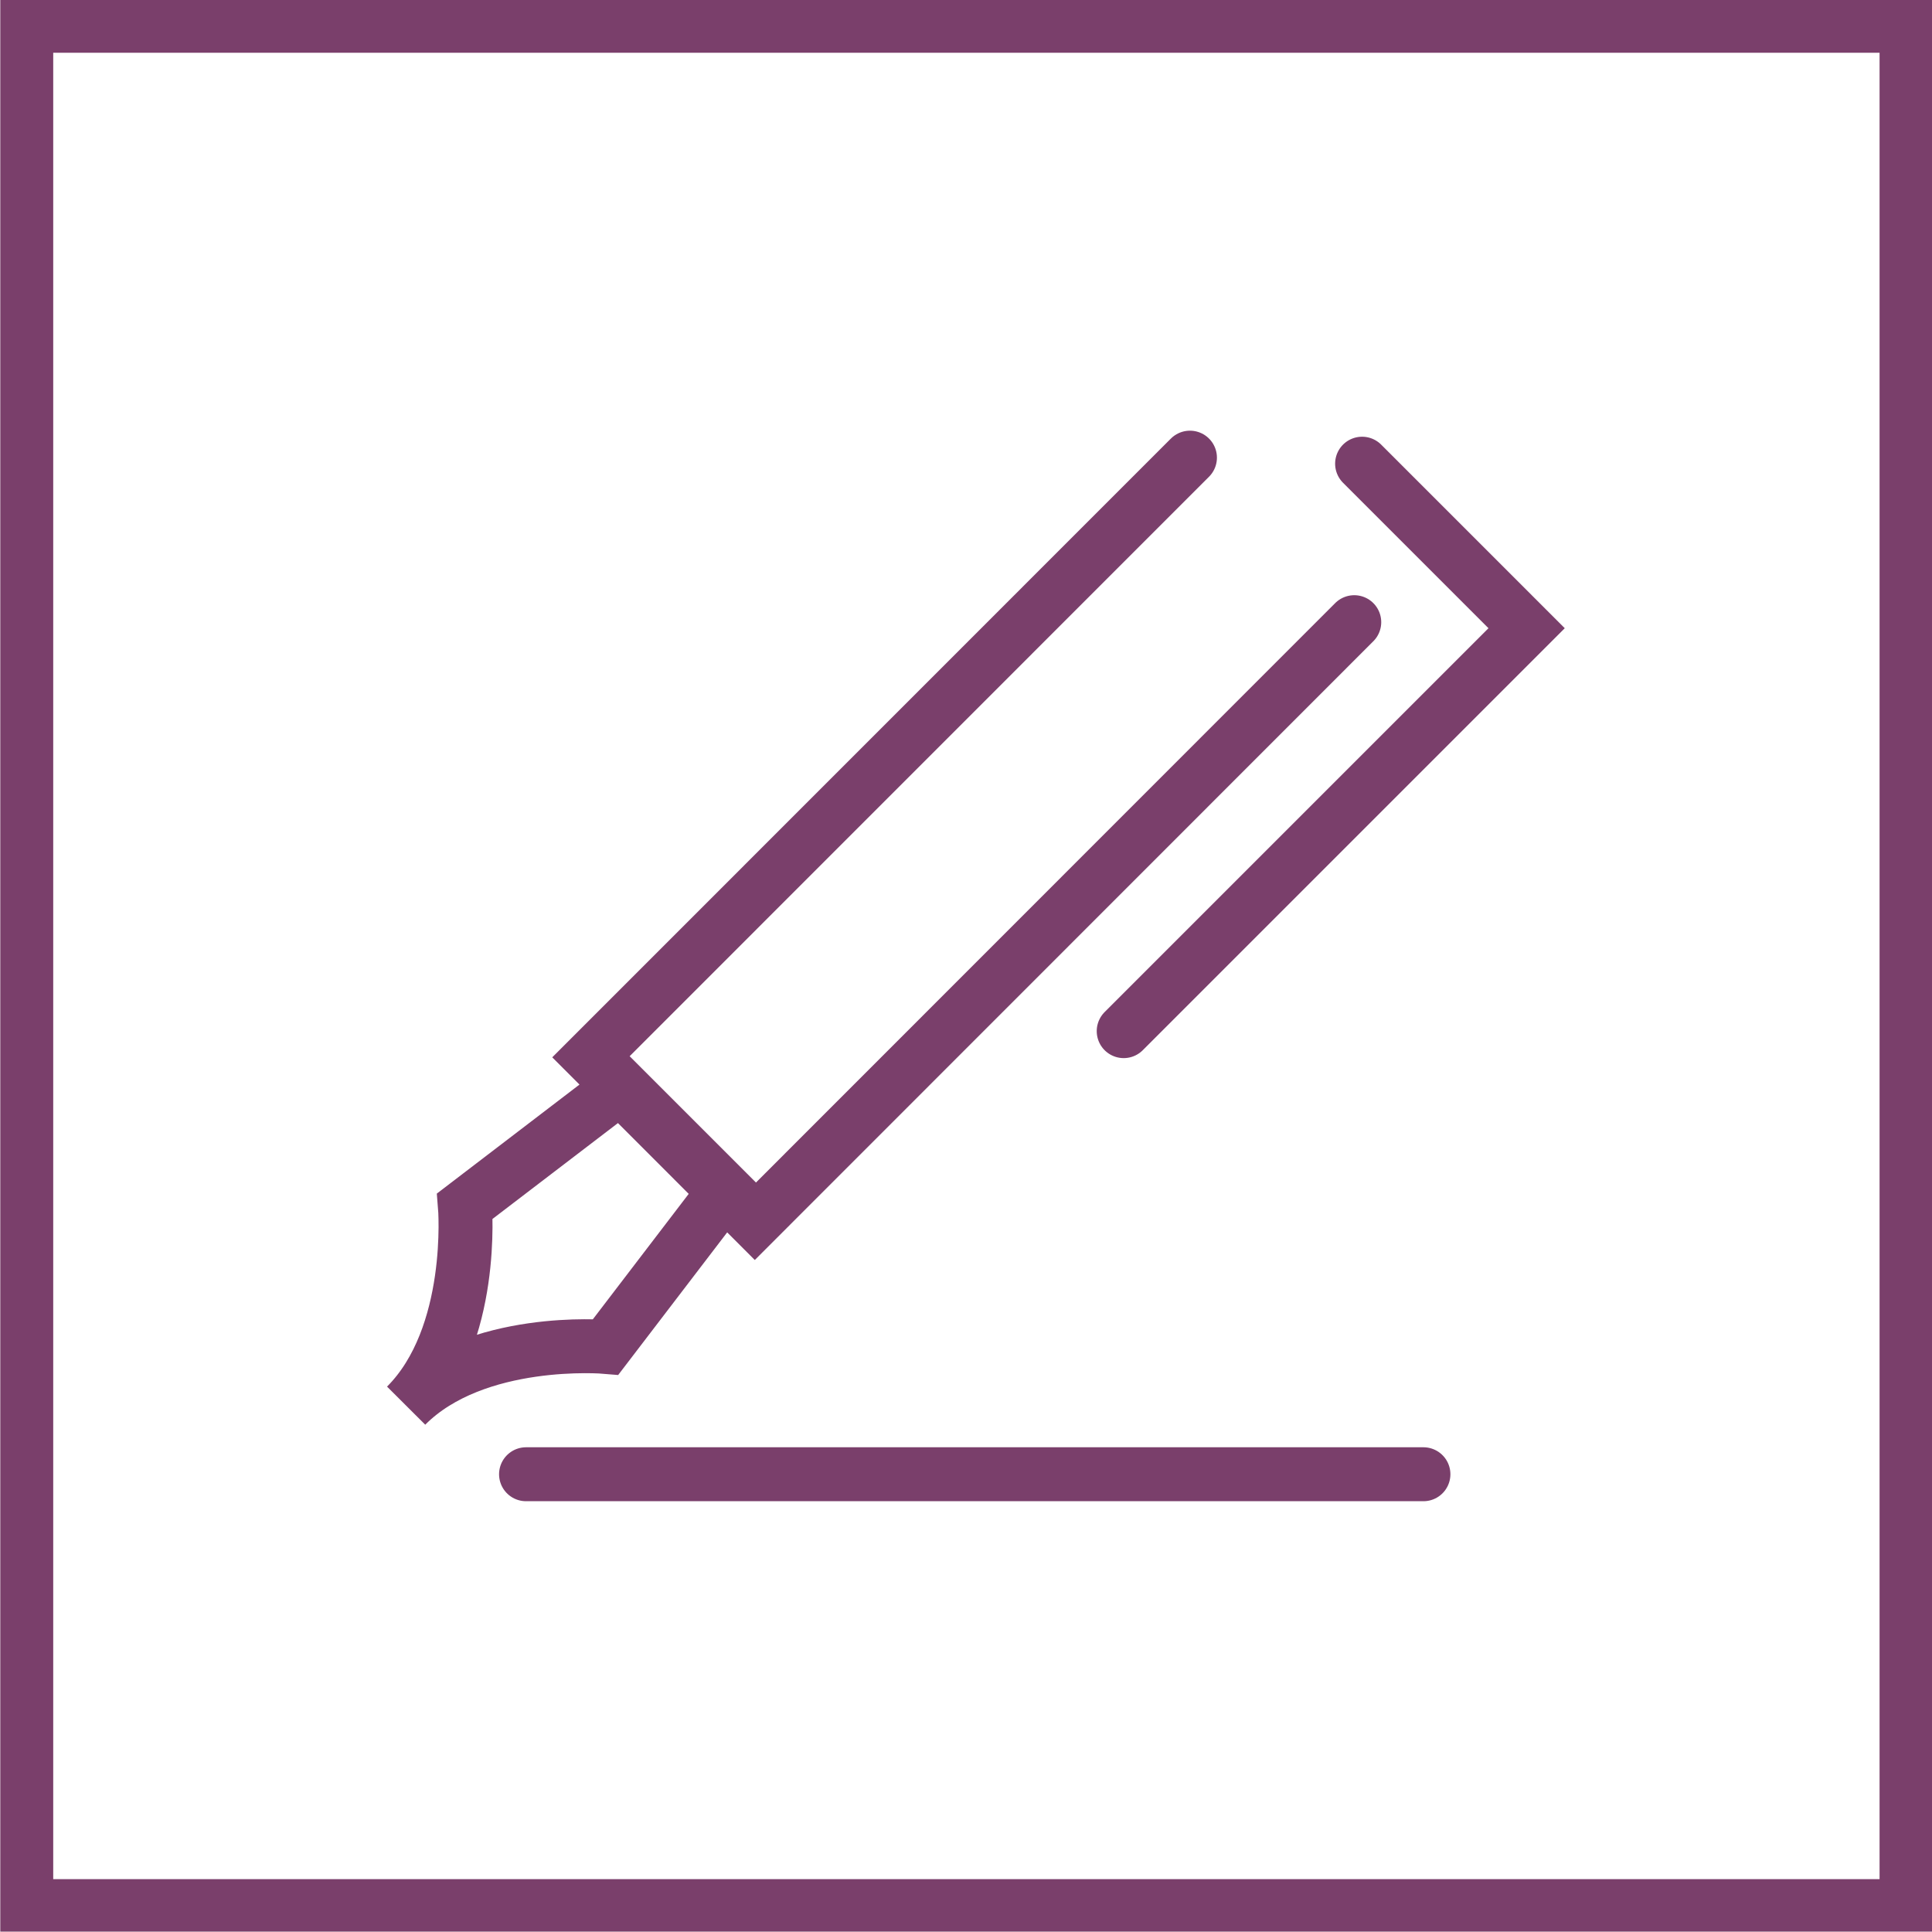
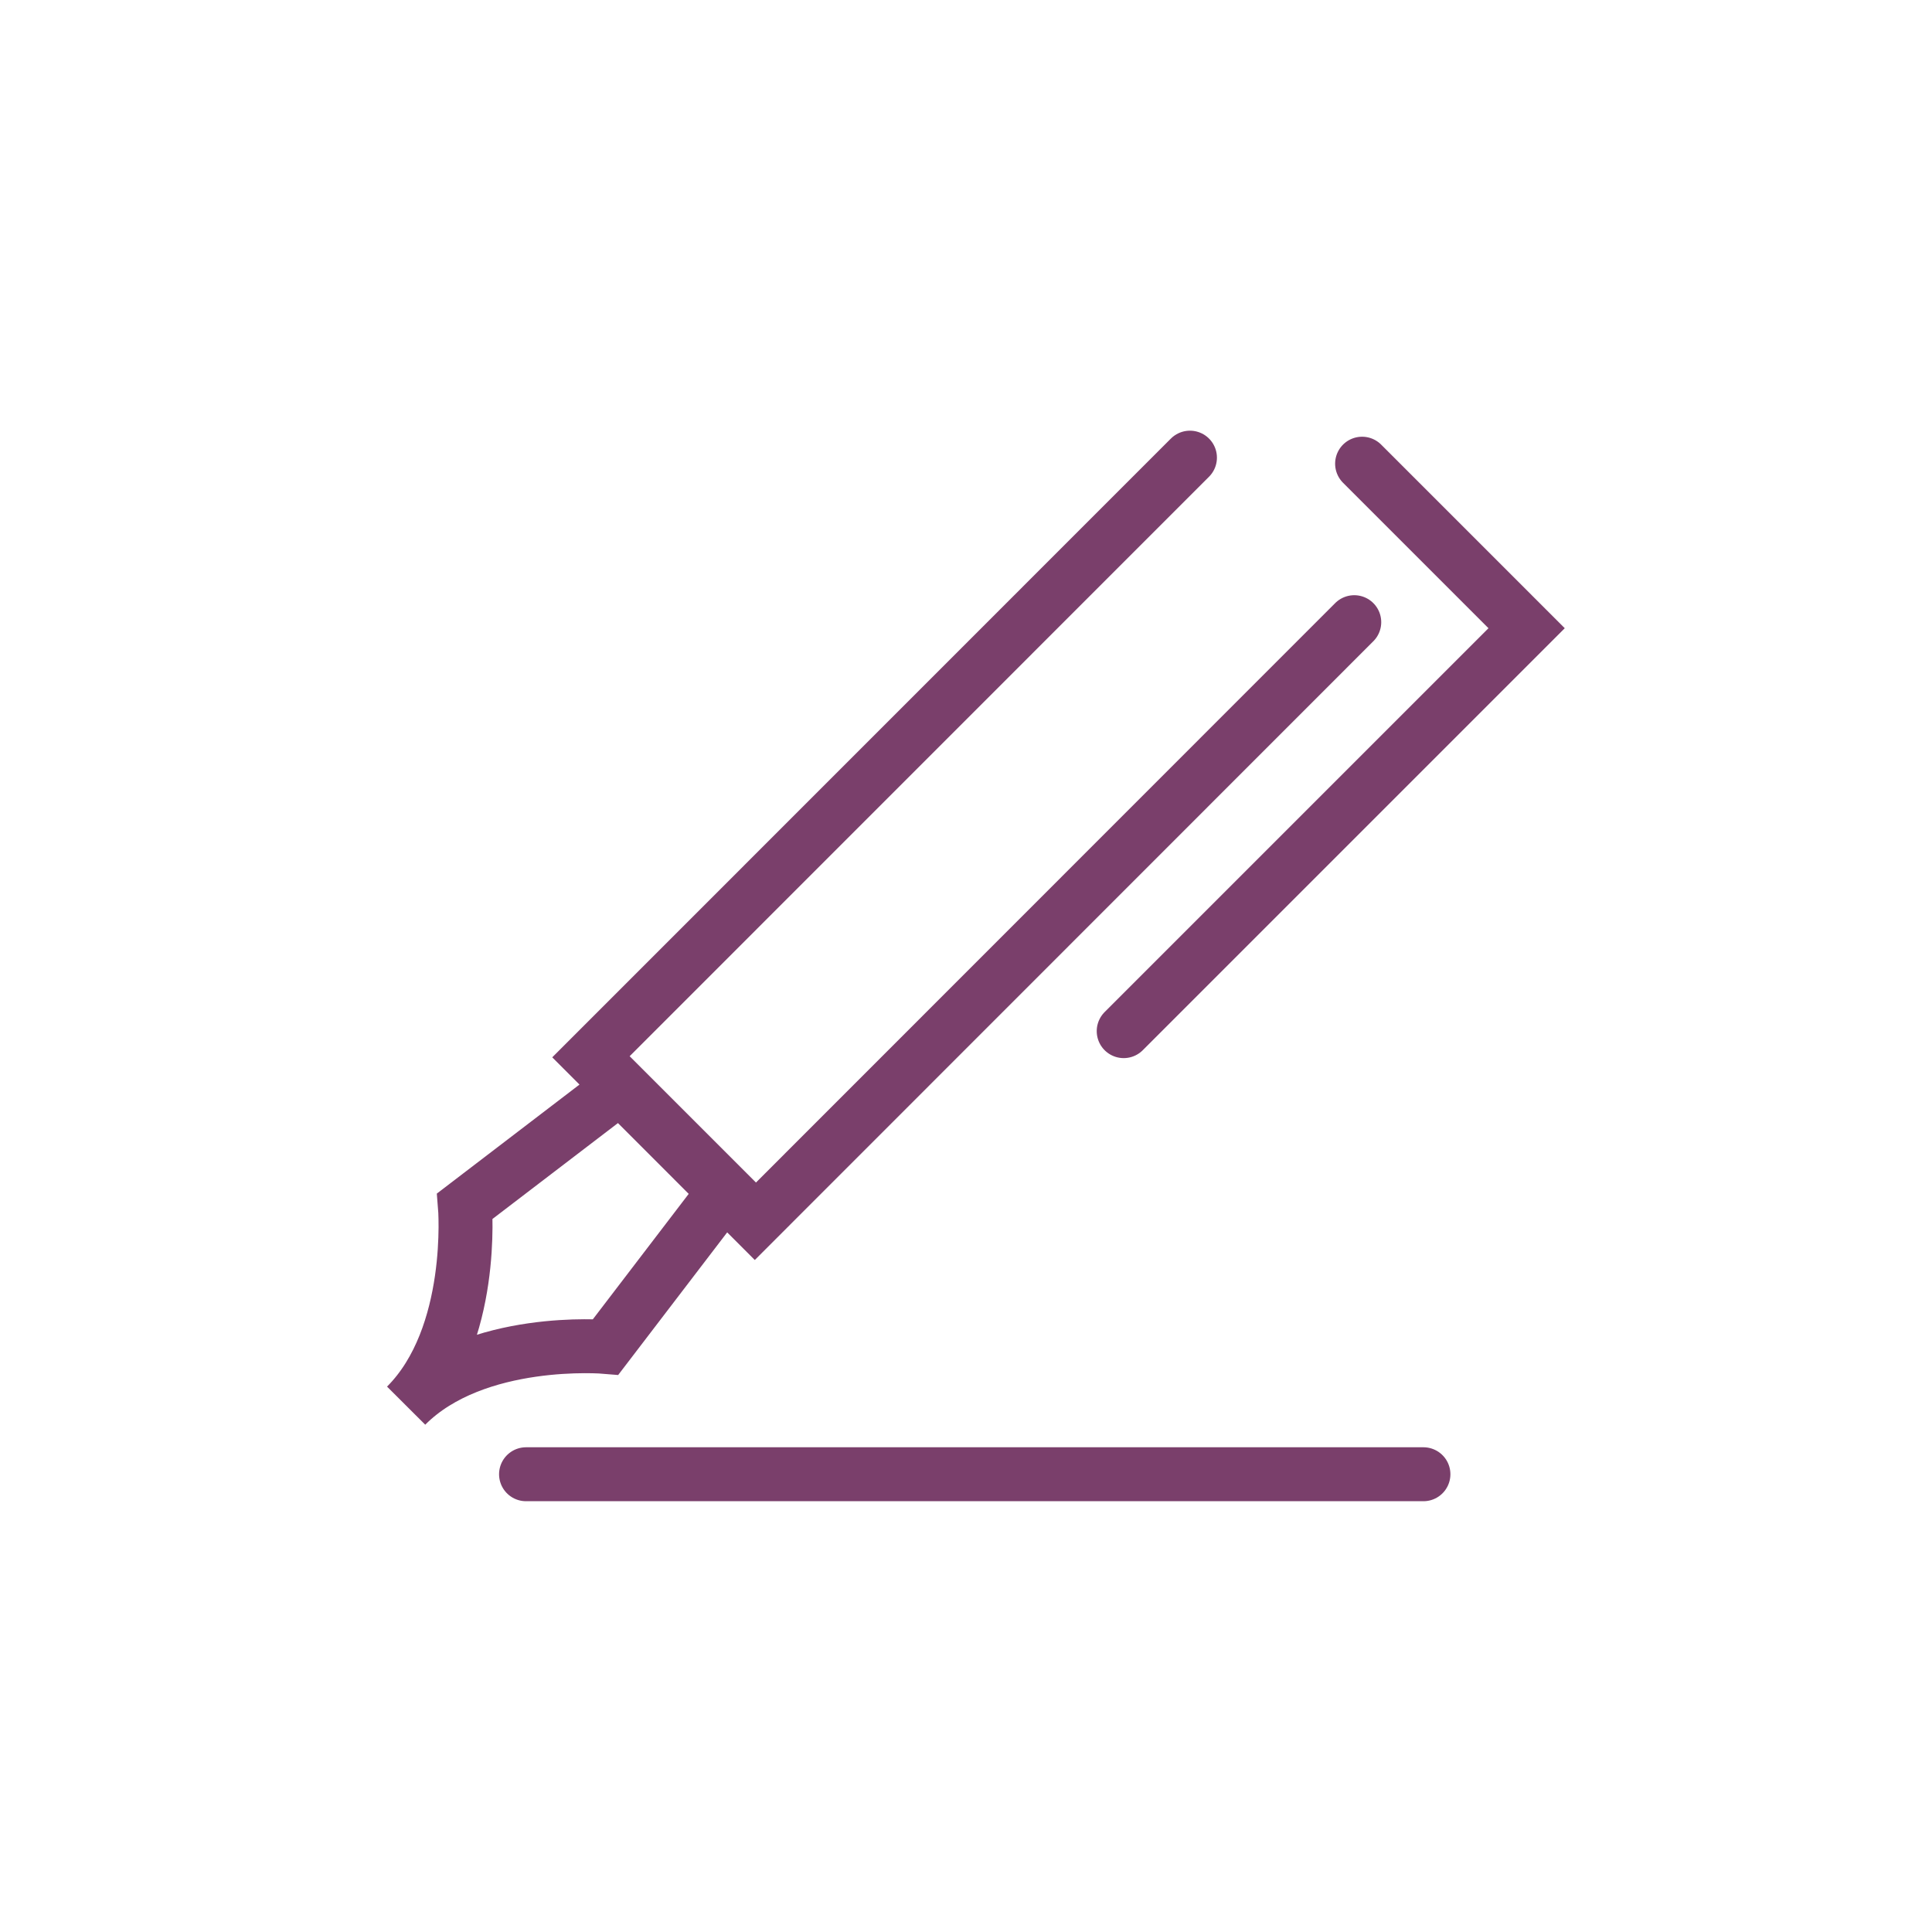
<svg xmlns="http://www.w3.org/2000/svg" id="Livello_1" data-name="Livello 1" viewBox="0 0 172.62 172.59">
  <defs>
    <style>.cls-1,.cls-2{fill:none;stroke:#7a3f6b;}.cls-1{stroke-width:4.73px;}.cls-2{stroke-linecap:round;stroke-miterlimit:10;stroke-width:4.82px;}</style>
  </defs>
  <title>sito</title>
-   <rect class="cls-1" x="2.39" y="2.35" width="167.91" height="167.91" />
  <path class="cls-2" d="M64.82,106.34l-10.7,14s-11.61-1-17.83,5.25c6.22-6.22,5.25-17.83,5.25-17.83l14-10.7ZM121.7,41.43l14.7,14.7-36,36M121,55.59,67.44,109.17,52.75,94.47l53.57-53.58M47,131.72h80.18" />
</svg>